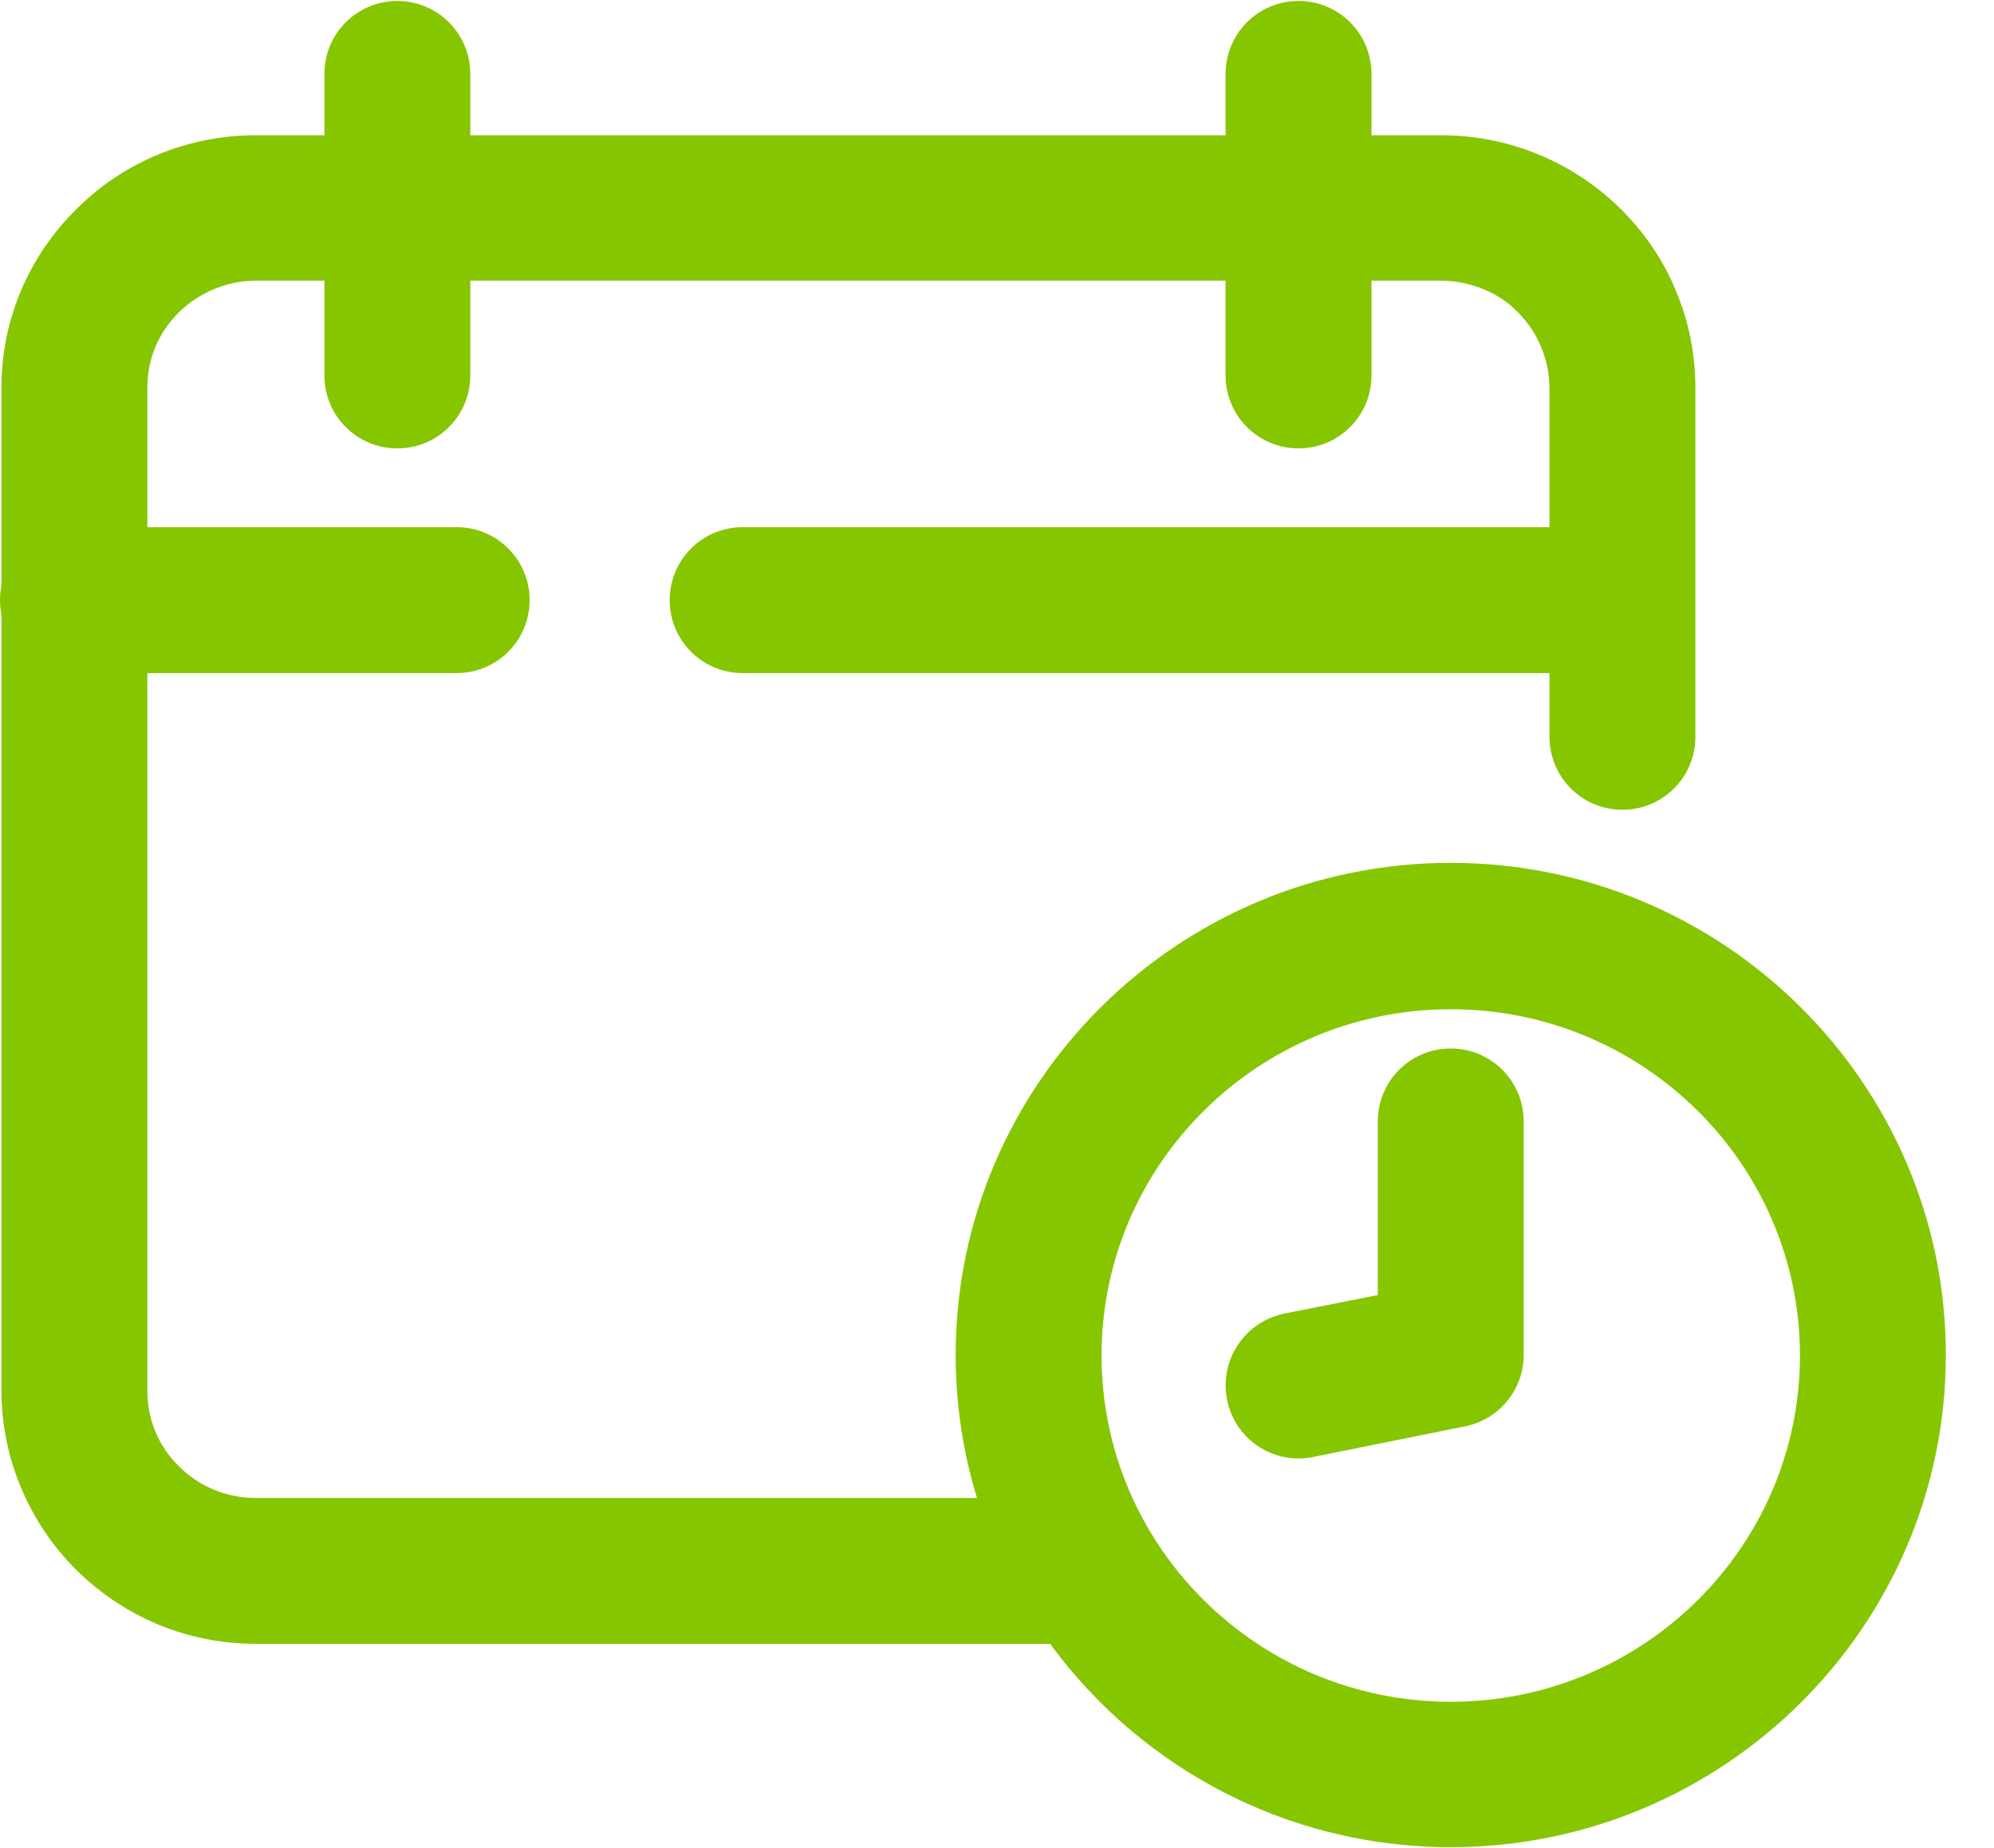
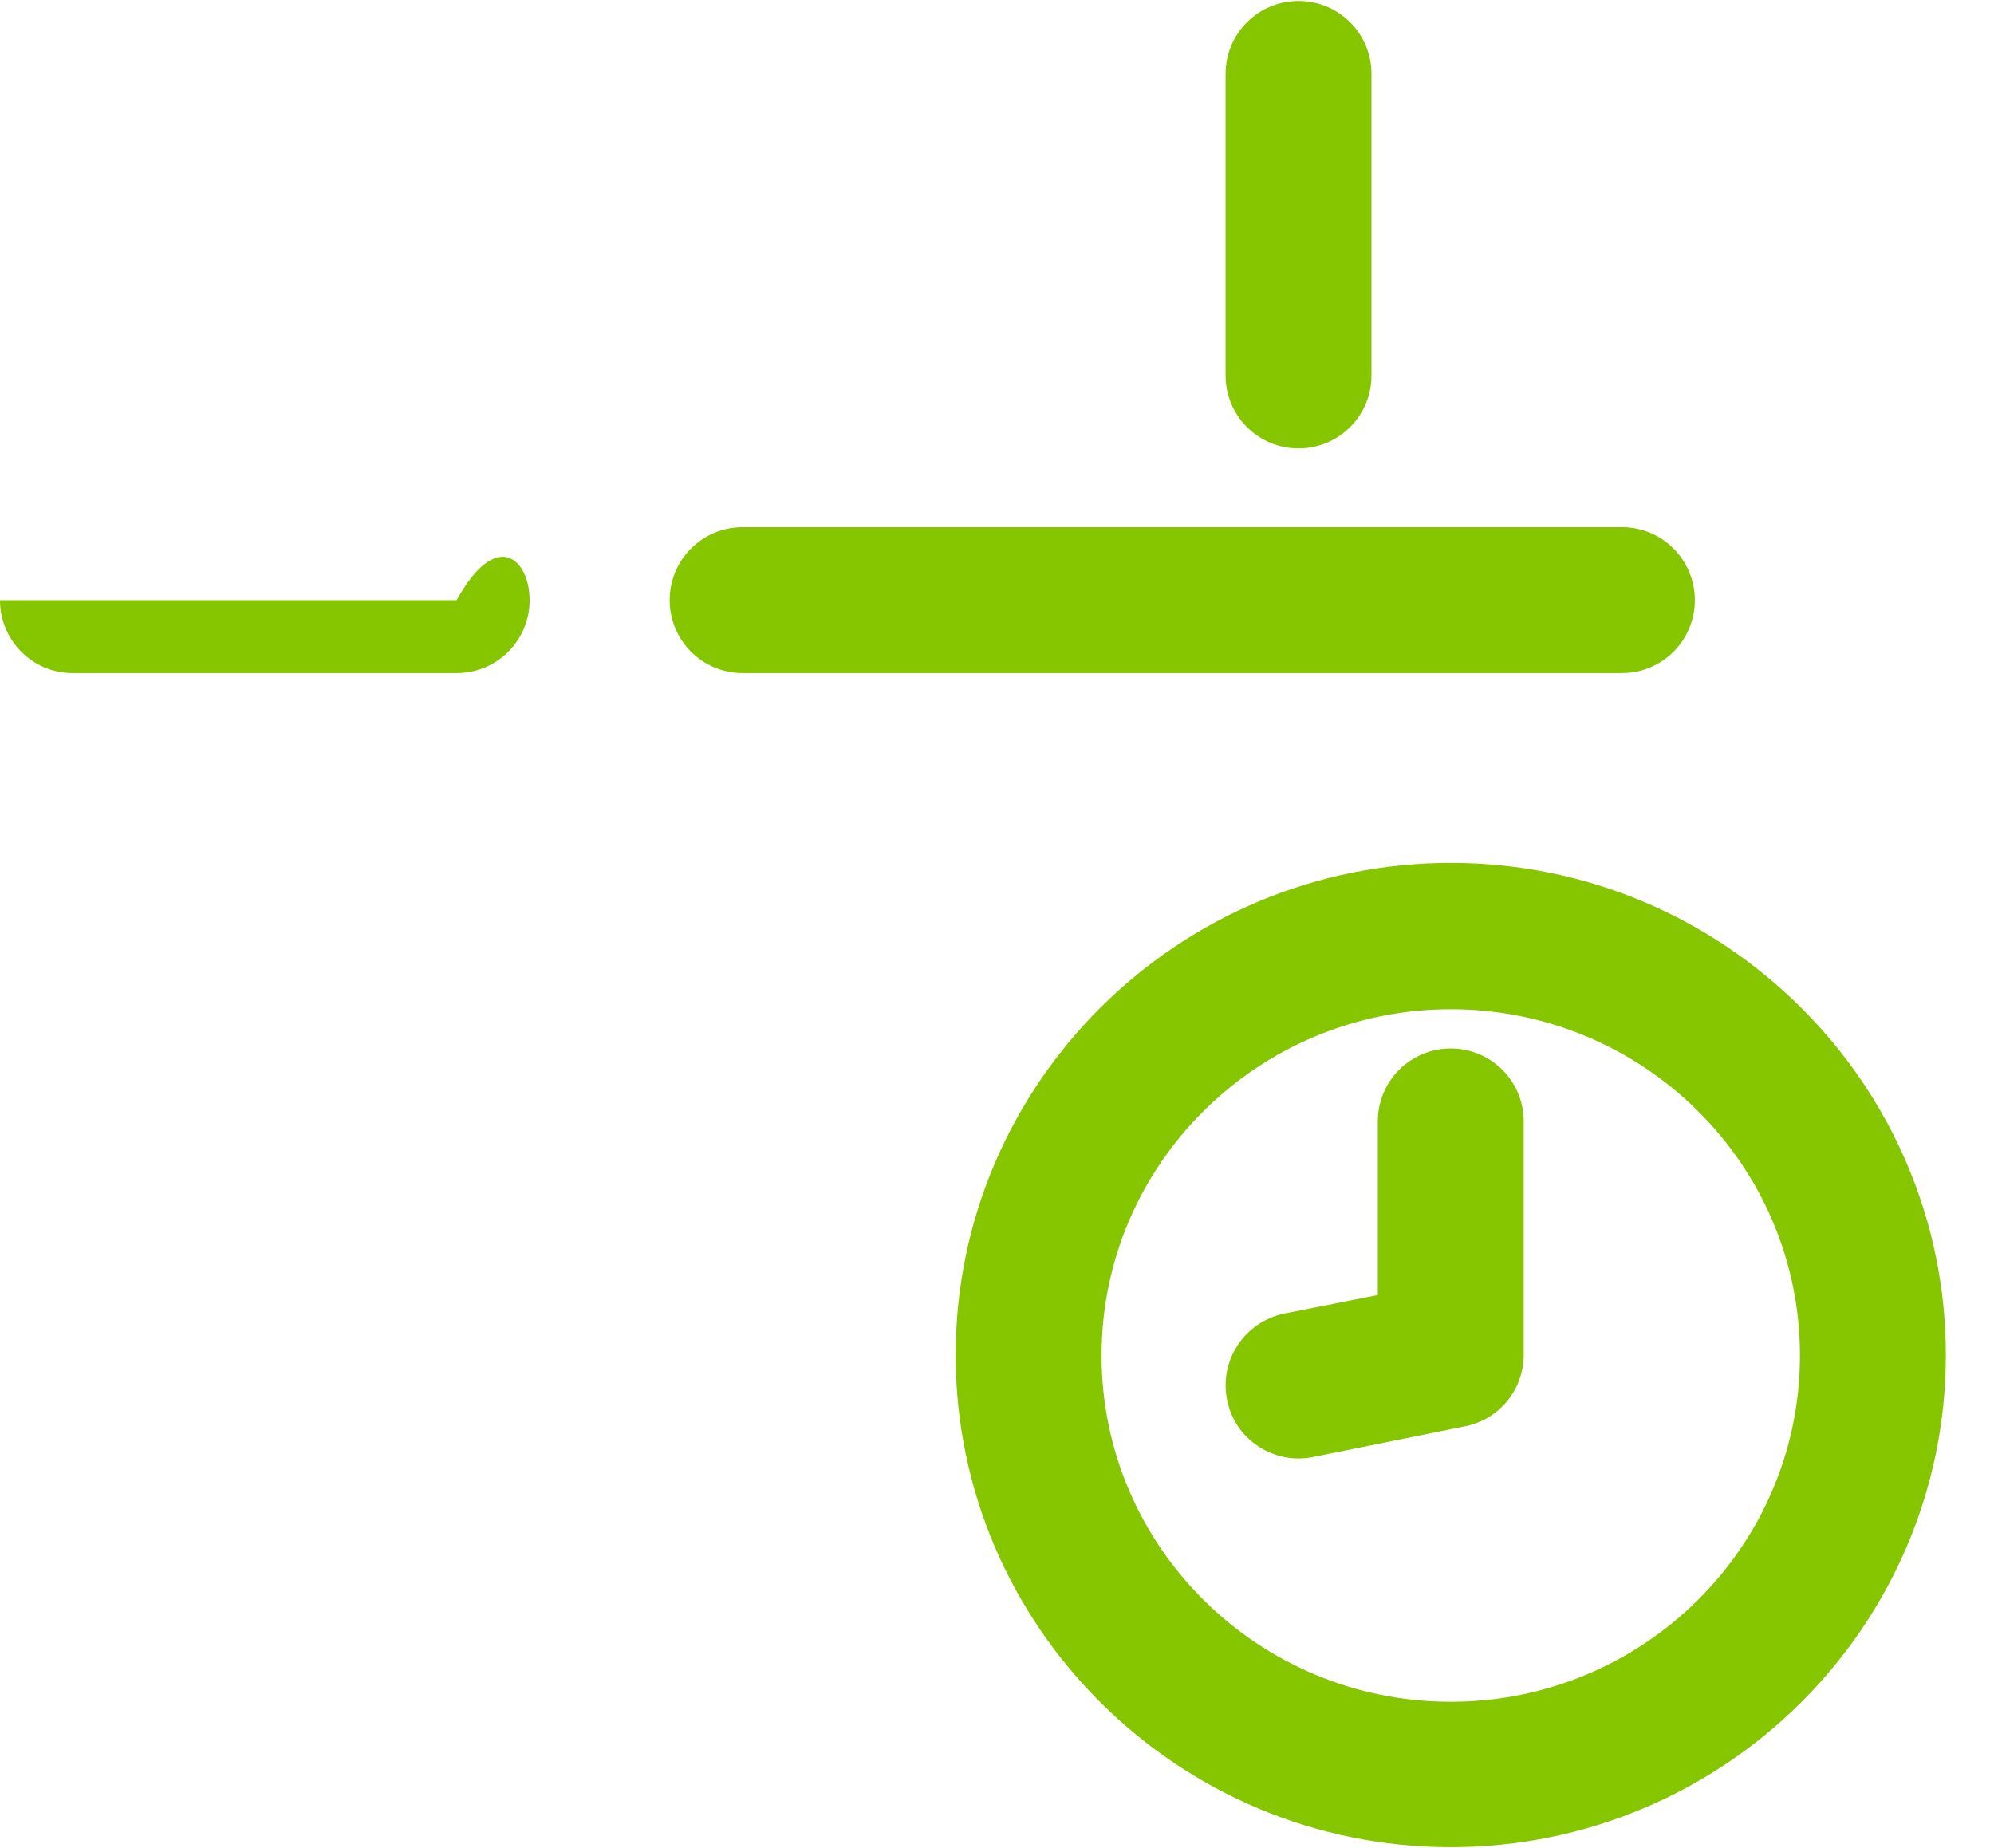
<svg xmlns="http://www.w3.org/2000/svg" width="41" height="38" viewBox="0 0 41 38" fill="none">
  <g id="FREQUENCY">
    <path id="Vector" d="M33.349 13.84H15.27C14.44 13.84 13.77 13.17 13.77 12.34C13.77 11.51 14.44 10.84 15.27 10.84H33.349C34.179 10.84 34.849 11.51 34.849 12.34C34.849 13.17 34.179 13.84 33.349 13.84Z" fill="#86C600" />
-     <path id="Vector_2" d="M9.38 13.84H1.49C0.66 13.84 0 13.16 0 12.34C0 11.52 0.67 10.84 1.5 10.84H9.39C10.22 10.84 10.89 11.51 10.89 12.34C10.89 13.17 10.22 13.84 9.39 13.84H9.38Z" fill="#86C600" />
-     <path id="Vector_3" d="M8.17 9.22C7.34 9.22 6.67 8.55 6.67 7.72V1.52C6.67 0.69 7.34 0.02 8.17 0.02C9 0.02 9.67 0.69 9.67 1.52V7.72C9.67 8.55 9 9.22 8.17 9.22Z" fill="#86C600" />
+     <path id="Vector_2" d="M9.38 13.84H1.49C0.66 13.84 0 13.16 0 12.34H9.39C10.22 10.84 10.89 11.51 10.89 12.34C10.89 13.17 10.22 13.84 9.39 13.84H9.38Z" fill="#86C600" />
    <path id="Vector_4" d="M26.7 9.22C25.87 9.22 25.2 8.55 25.2 7.72V1.52C25.2 0.69 25.87 0.02 26.7 0.02C27.53 0.02 28.2 0.69 28.2 1.52V7.72C28.2 8.55 27.53 9.22 26.7 9.22Z" fill="#86C600" />
    <g id="Group">
-       <path id="Vector_5" d="M21.67 30.801H5.26C4.66 30.801 4.1 30.571 3.68 30.151C3.26 29.741 3.03 29.191 3.03 28.601V7.971C3.03 7.381 3.26 6.831 3.68 6.421C4.1 6.011 4.67 5.771 5.26 5.771H29.63C29.92 5.771 30.21 5.831 30.49 5.941C30.76 6.051 31.01 6.211 31.21 6.421C31.42 6.631 31.58 6.871 31.69 7.141C31.8 7.401 31.86 7.691 31.86 7.981V15.151C31.86 15.981 32.53 16.651 33.36 16.651C34.19 16.651 34.86 15.981 34.86 15.151V7.981C34.86 7.291 34.73 6.621 34.46 5.981C34.2 5.341 33.81 4.781 33.32 4.291C32.83 3.811 32.26 3.431 31.62 3.171C30.99 2.911 30.31 2.781 29.63 2.781H5.26C3.87 2.781 2.55 3.321 1.57 4.301C0.58 5.281 0.03 6.581 0.03 7.971V28.601C0.03 29.971 0.59 31.311 1.57 32.281C2.56 33.261 3.87 33.801 5.26 33.801H23.54C22.72 32.951 22.08 31.931 21.67 30.801Z" fill="#86C600" />
      <path id="Vector_6" d="M29.83 37.982C24.22 37.982 19.65 33.442 19.65 27.862C19.65 22.282 24.22 17.742 29.83 17.742C35.44 17.742 40.01 22.282 40.01 27.862C40.01 33.442 35.44 37.982 29.83 37.982ZM29.83 20.752C25.87 20.752 22.65 23.942 22.65 27.872C22.65 31.802 25.87 34.992 29.83 34.992C33.79 34.992 37.01 31.802 37.01 27.872C37.01 23.942 33.79 20.752 29.83 20.752Z" fill="#86C600" />
    </g>
    <path id="Vector_7" d="M26.7 29.989C26 29.989 25.37 29.499 25.23 28.779C25.07 27.969 25.59 27.179 26.41 27.009L28.33 26.629V23.059C28.33 22.229 29 21.559 29.83 21.559C30.66 21.559 31.33 22.229 31.33 23.059V27.859C31.33 28.569 30.83 29.189 30.12 29.329L27 29.959C26.9 29.979 26.8 29.989 26.7 29.989Z" fill="#86C600" />
  </g>
</svg>